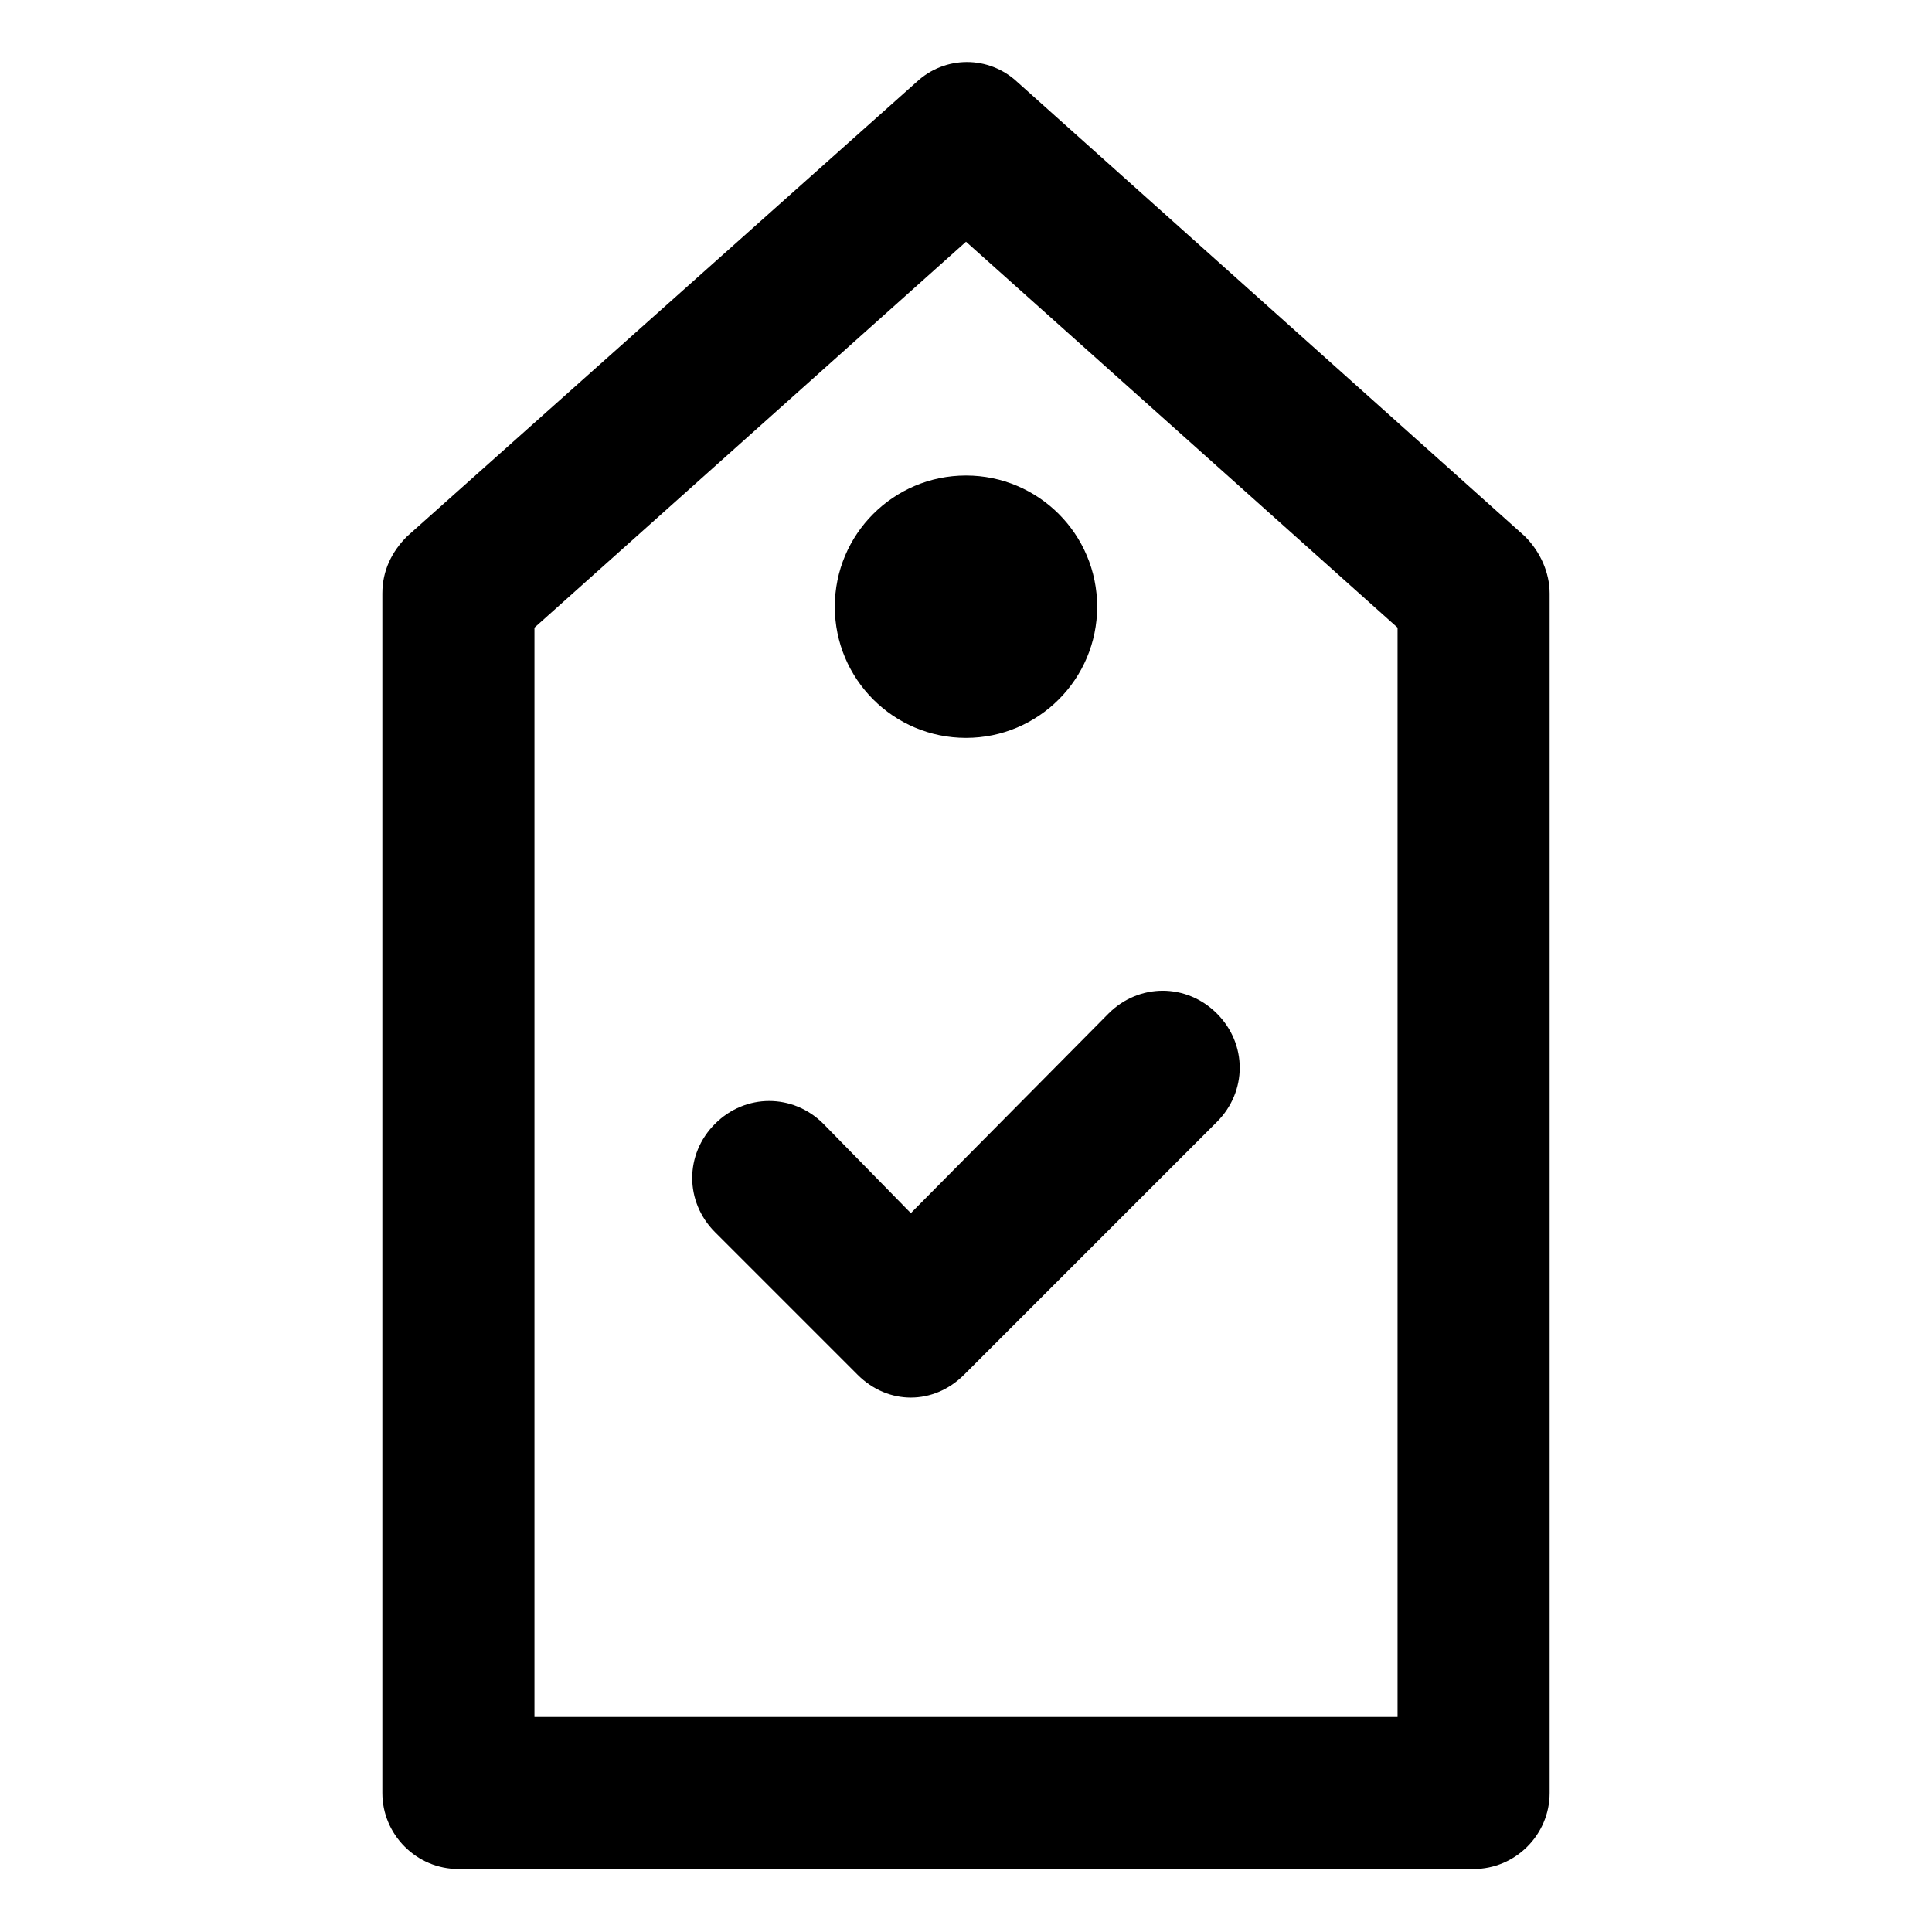
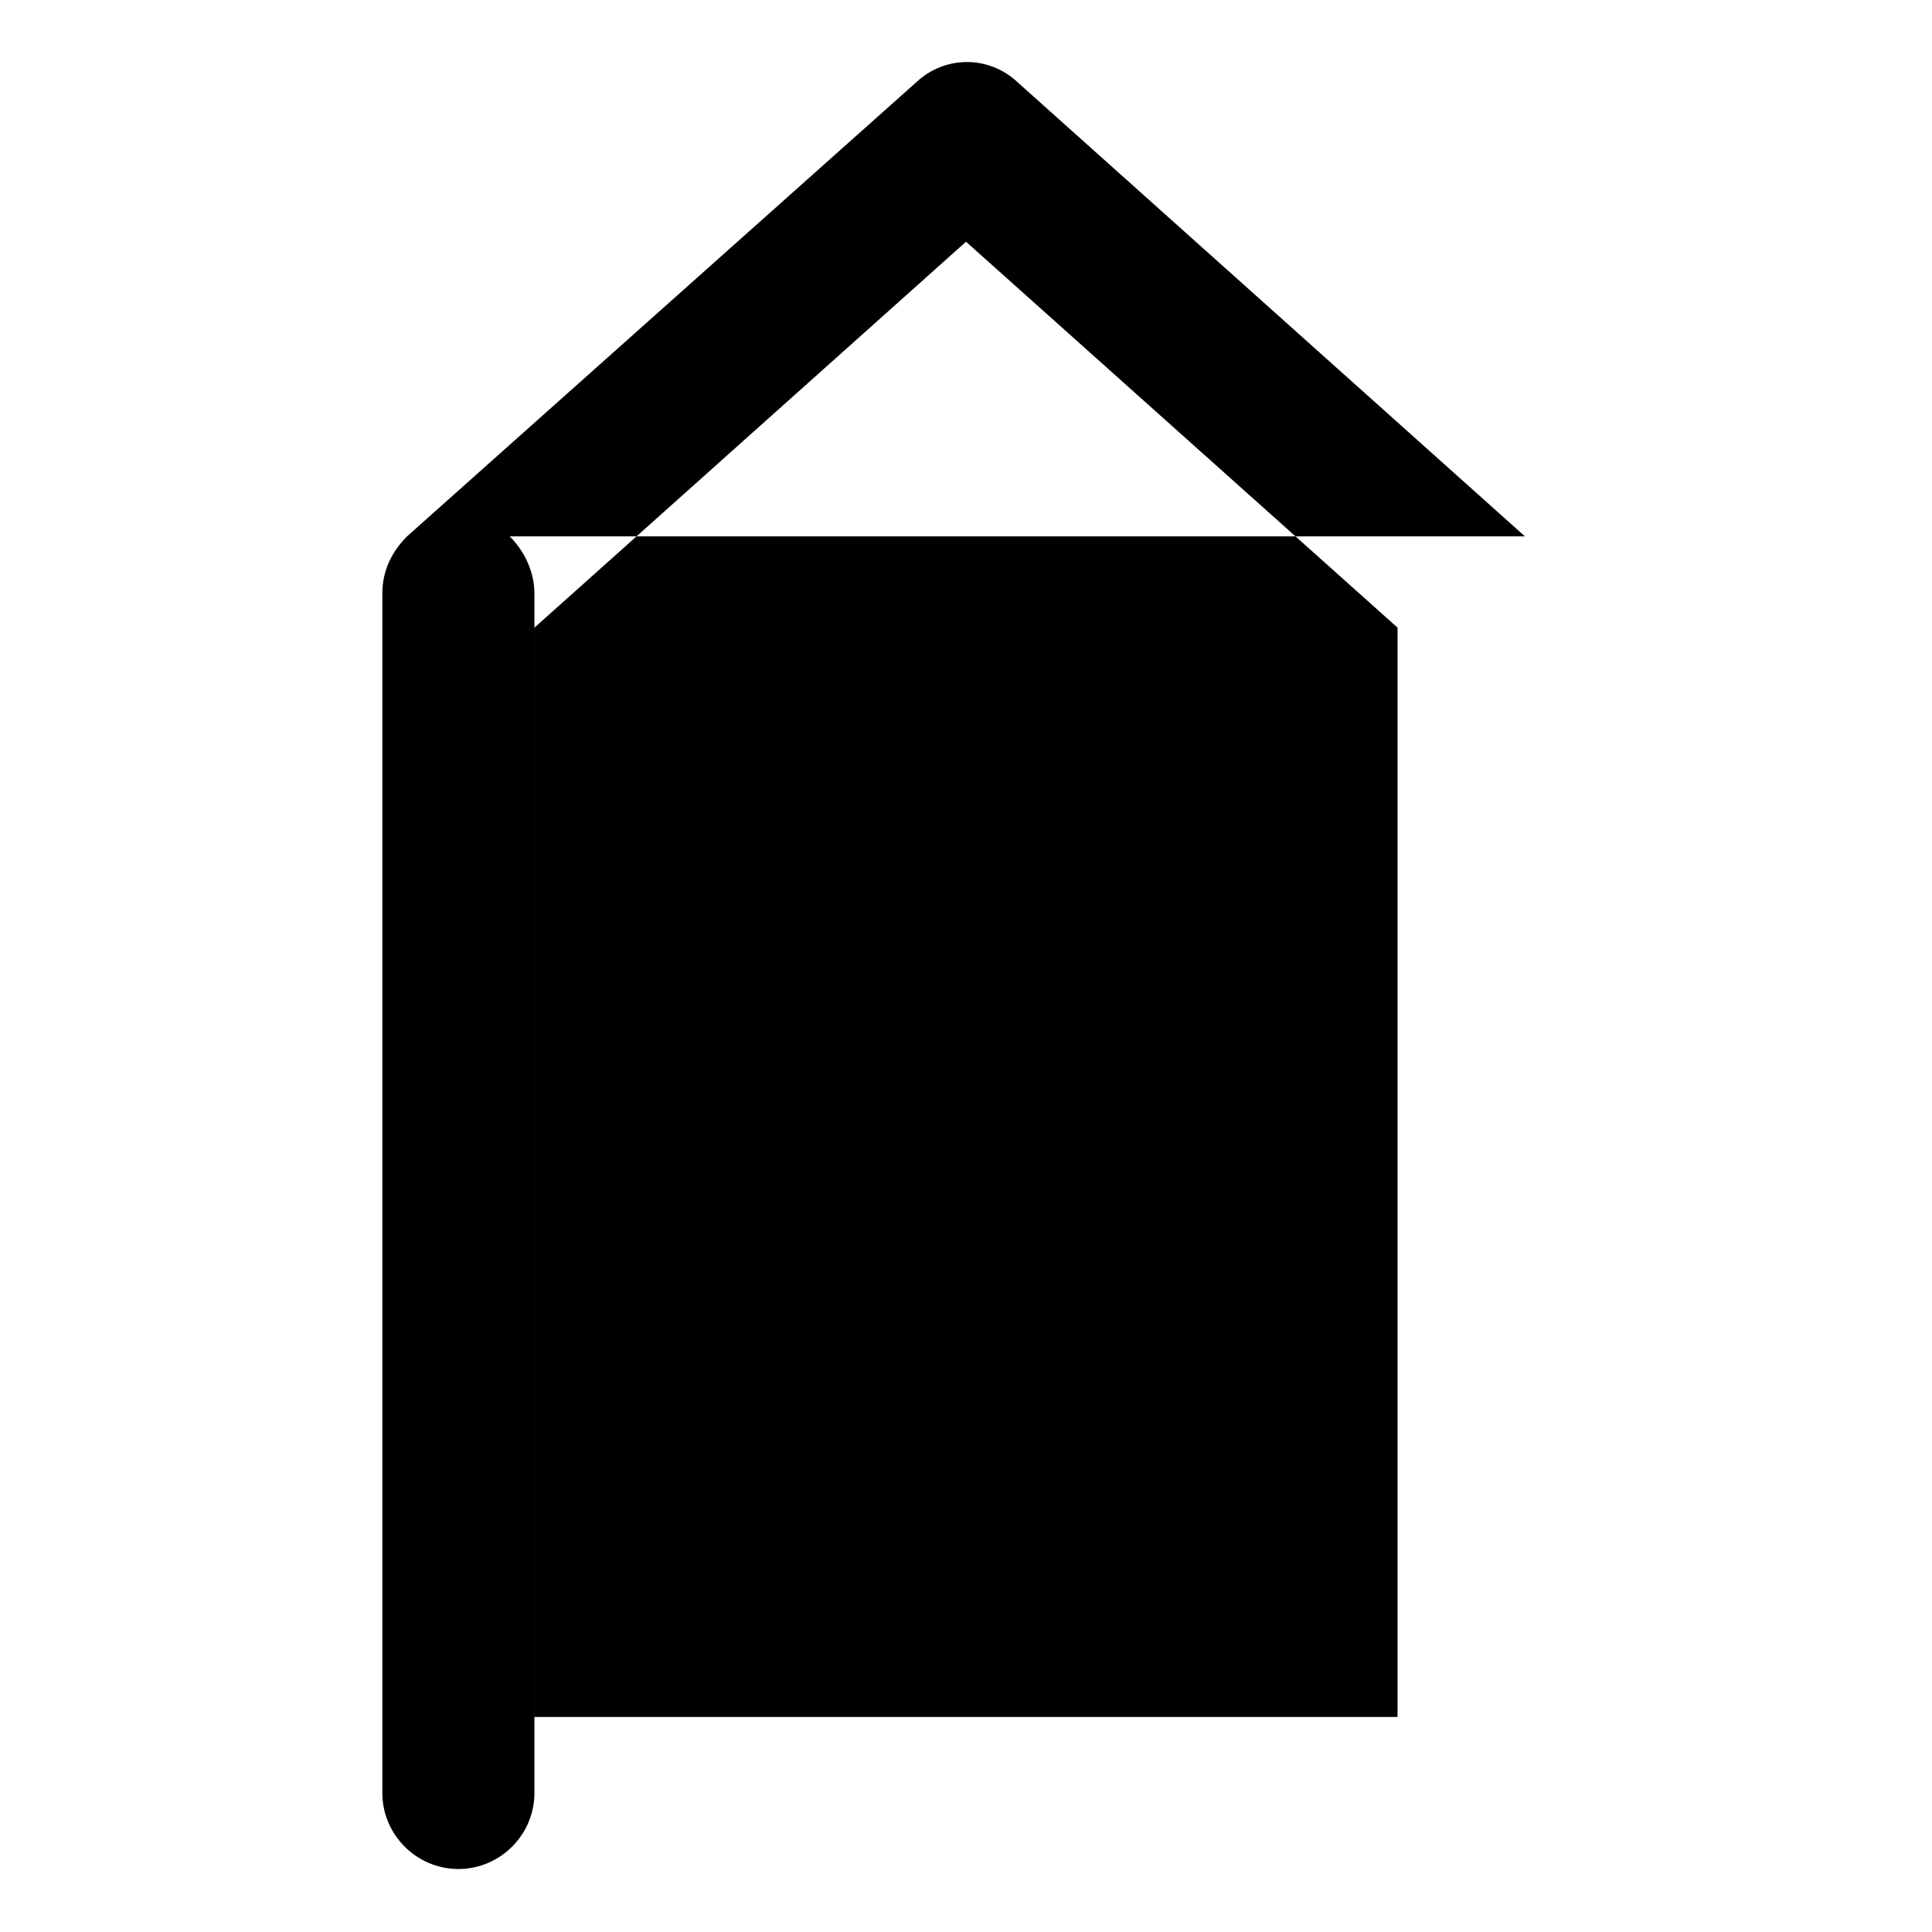
<svg xmlns="http://www.w3.org/2000/svg" fill="#000000" width="800px" height="800px" version="1.1" viewBox="144 144 512 512">
  <g>
-     <path d="m548.12 286.14-134.52-120.41c-7.559-7.055-19.145-7.055-26.703 0l-135.02 120.41c-4.031 4.031-6.551 9.07-6.551 15.113v317.9c0 11.082 9.07 20.152 20.152 20.152h269.04c11.082 0 20.152-9.07 20.152-20.152v-317.9c0-5.539-2.519-11.082-6.551-15.113zm-33.754 312.87h-228.73v-288.68l114.37-102.27 114.36 102.27z" />
-     <path d="m434.76 304.78c0 19.199-15.562 34.766-34.762 34.766s-34.766-15.566-34.766-34.766c0-19.199 15.566-34.762 34.766-34.762s34.762 15.562 34.762 34.762" />
-     <path d="m362.21 441.82c-8.062-8.062-20.656-8.062-28.719 0s-8.062 20.656 0 28.719l37.785 37.785c4.031 4.031 9.07 6.047 14.105 6.047 5.039 0 10.078-2.016 14.105-6.047l67.008-67.008c8.062-8.062 8.062-20.656 0-28.719s-20.656-8.062-28.719 0l-52.391 52.898z" />
+     <path d="m548.12 286.14-134.52-120.41c-7.559-7.055-19.145-7.055-26.703 0l-135.02 120.41c-4.031 4.031-6.551 9.07-6.551 15.113v317.9c0 11.082 9.07 20.152 20.152 20.152c11.082 0 20.152-9.07 20.152-20.152v-317.9c0-5.539-2.519-11.082-6.551-15.113zm-33.754 312.87h-228.73v-288.68l114.37-102.27 114.36 102.27z" />
  </g>
</svg>